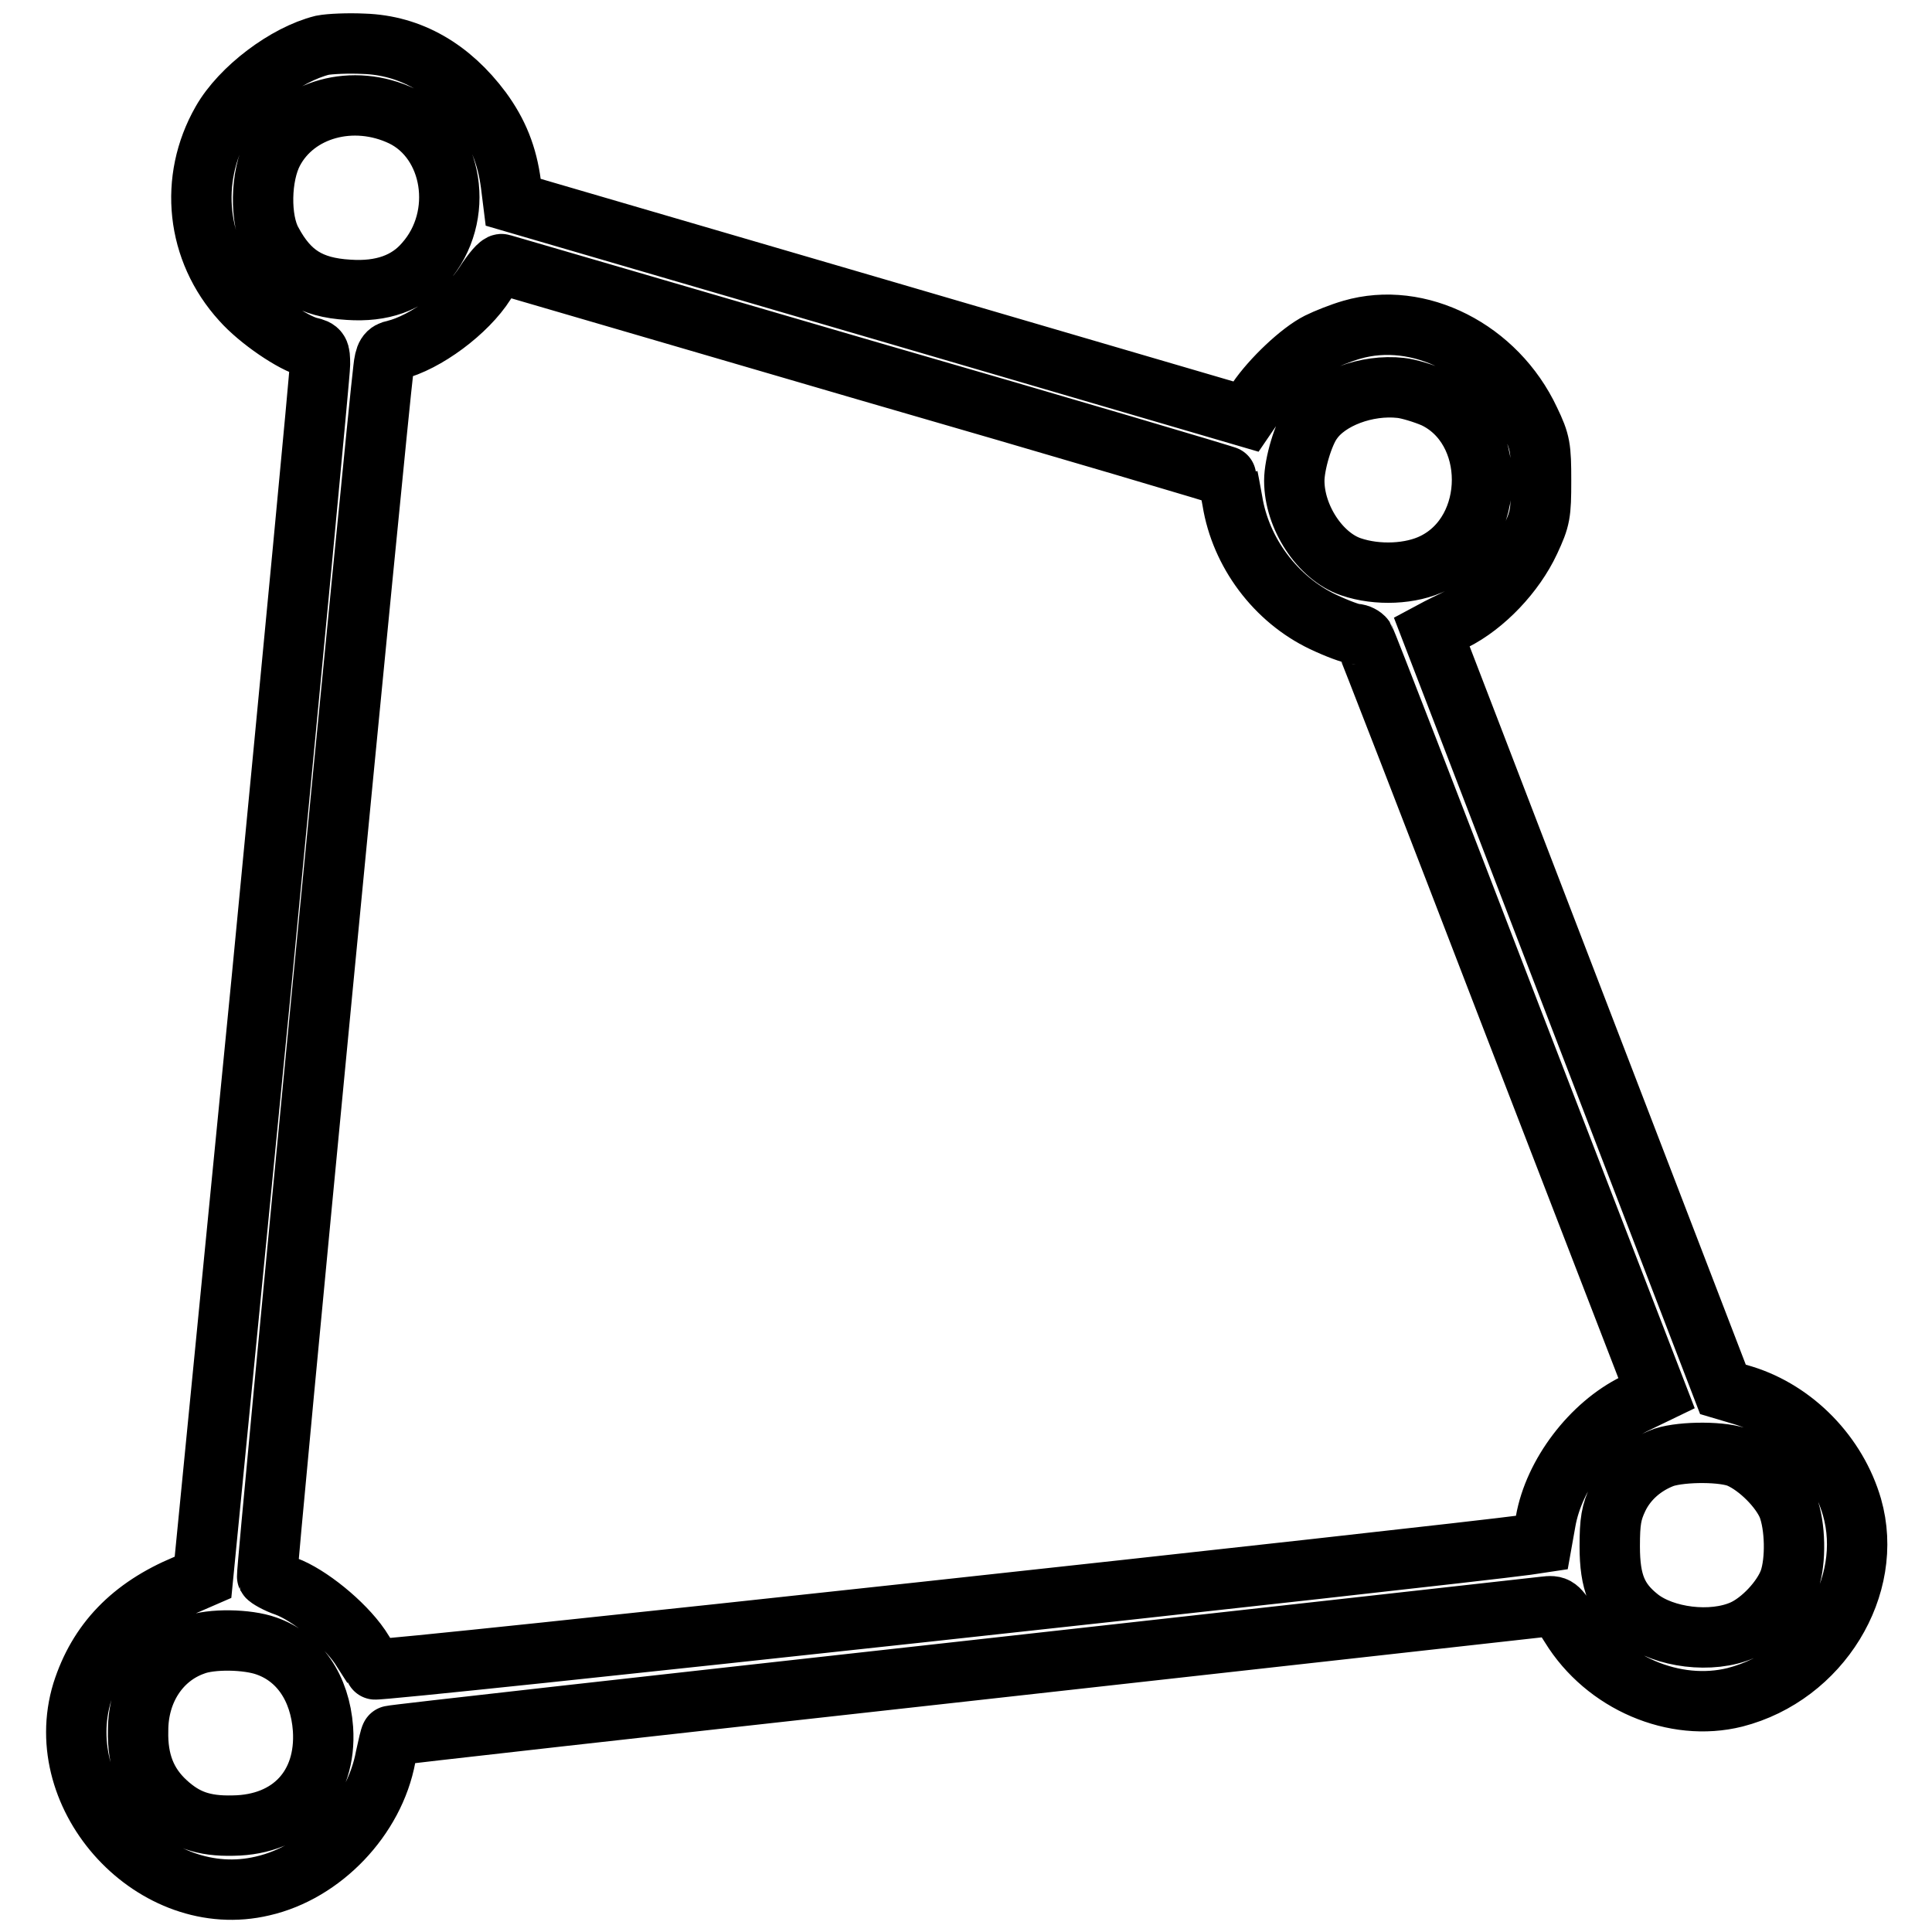
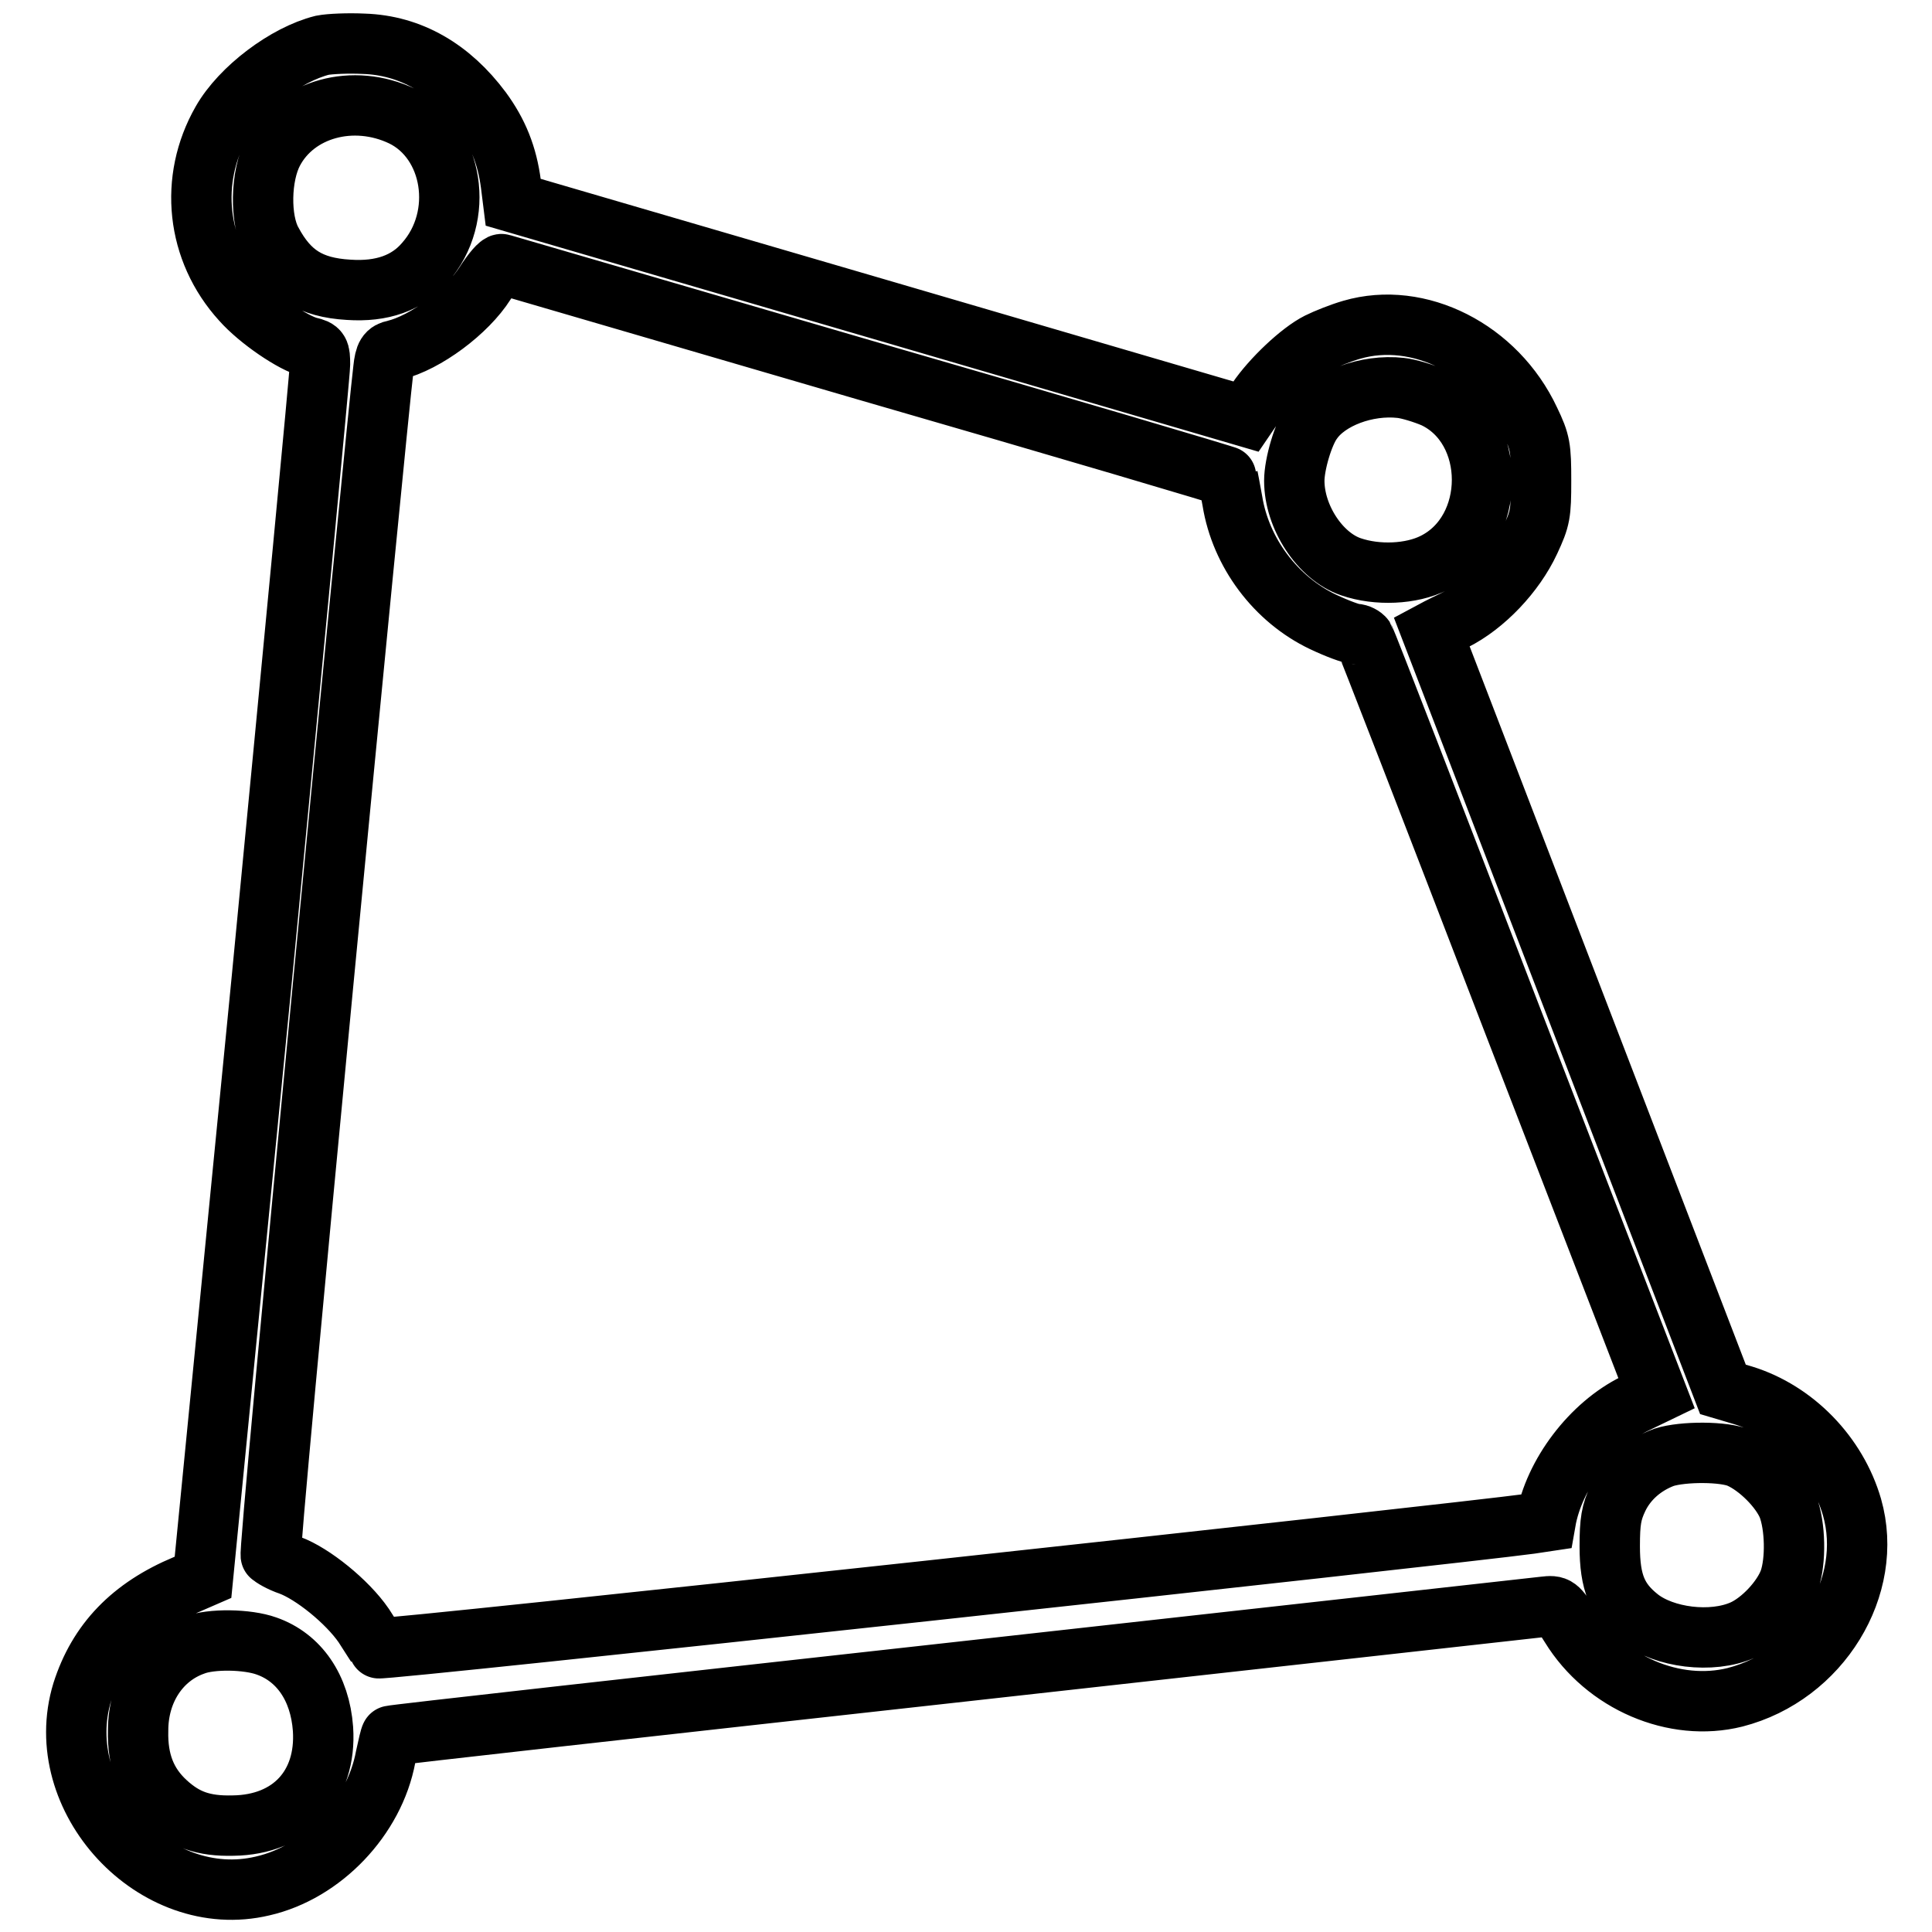
<svg xmlns="http://www.w3.org/2000/svg" version="1.1" x="0px" y="0px" viewBox="0 0 256 256" enable-background="new 0 0 256 256" xml:space="preserve">
  <g>
    <g>
      <g>
-         <path stroke-width="8" fill-opacity="0" stroke="#000000" d="M42.7,6c-4.8,1.2-10.8,5.7-13.3,10.1C25,23.8,26,33.2,32,39.8c2.3,2.6,6.9,5.7,9,6.2c1.3,0.3,1.4,0.5,1.4,2.3c0,1.1-3.5,37.7-7.7,81.3l-7.8,79.4l-2.3,1c-7.2,3-11.6,7.6-13.7,14.2c-4.3,14.1,9.6,29.1,23.9,25.7c7.9-1.8,14.8-9,16.3-17.1c0.3-1.4,0.6-2.7,0.7-2.8c0-0.1,34.1-3.9,75.6-8.5c41.5-4.6,76.2-8.5,77.2-8.6c1.7-0.2,1.8-0.1,3.5,2.6c4.6,7.5,13.8,11.4,21.8,9.4c11.3-2.9,18.5-14.7,15.5-25.2c-2-6.9-7.6-12.7-14.4-14.8l-2.7-0.8L209,133.9c-10.6-27.6-19.3-50.2-19.3-50.2c0,0,1.3-0.7,3-1.5c4-2,8-6.2,10-10.5c1.4-3,1.5-3.6,1.5-8s-0.1-5.1-1.5-8c-4.4-9.4-14.7-14.6-23.6-12c-1.4,0.4-3.4,1.2-4.4,1.7c-2.4,1.2-6.2,4.8-8.1,7.6l-1.5,2.2l-48.5-14.2L68,26.8l-0.3-2.4c-0.5-3.8-1.7-6.8-3.9-9.8C59.7,9.1,54.4,6,48.2,5.8C46.2,5.7,43.7,5.8,42.7,6z M53.3,15.4c6.8,3.3,8.4,13.3,3,19.4c-2.3,2.7-5.7,3.9-10.1,3.6c-5.1-0.3-7.9-2.1-10.2-6.4c-1.6-2.9-1.5-8.7,0.2-11.9C39.2,14.4,46.8,12.3,53.3,15.4z M114.8,49.1c26.3,7.6,47.9,14,47.9,14.1c0,0,0.3,1.5,0.6,3.2c1.1,6.8,5.7,13,12,16c1.9,0.9,3.8,1.6,4.3,1.6c0.4,0,1,0.3,1.2,0.6c0.2,0.3,9,23,19.5,50.3l19.2,49.7l-2.9,1.4c-5.7,2.8-10.7,9.3-11.8,15.6l-0.5,2.8l-2,0.3c-10.3,1.4-152.6,16.9-152.7,16.5c-0.1-0.2-1-1.6-1.9-3c-2.2-3.2-6.8-6.9-9.8-8c-1.2-0.4-2.4-1.1-2.5-1.3C35.2,208.5,50,55.1,50.8,48.9c0.2-1.9,0.5-2.3,1.5-2.5c4.1-1,9.6-5.1,12-8.9c0.9-1.4,1.9-2.6,2.2-2.5C66.8,35.1,88.5,41.4,114.8,49.1z M190,52.7c8.5,4,8.5,17.7,0,21.9c-3,1.5-7.5,1.7-11,0.5c-4.1-1.4-7.5-6.6-7.5-11.4c0-2.2,1.2-6.3,2.4-7.9c2.1-3,7.2-4.9,11.7-4.4C186.6,51.5,188.6,52.1,190,52.7z M230.5,193.2c2.5,1.1,5.4,4,6.4,6.4c1,2.6,1.1,7.2,0.2,9.8c-0.9,2.5-3.7,5.5-6.2,6.6c-4.1,1.8-10.4,1-13.7-1.6c-2.9-2.3-3.9-4.7-3.9-9.5c0-3.3,0.2-4.5,1.1-6.4c1.2-2.5,3.4-4.4,6.1-5.4C223,192.3,228.5,192.3,230.5,193.2z M35.3,218.1c4.3,1.5,7.1,5.5,7.5,11c0.5,7.6-4.3,12.7-11.9,12.8c-4,0.1-6.4-0.8-8.9-3.1c-2.6-2.4-3.8-5.4-3.7-9.5c0-5.3,2.9-9.7,7.4-11.3C28,217.1,32.8,217.2,35.3,218.1z" />
+         <path stroke-width="8" fill-opacity="0" stroke="#000000" d="M42.7,6c-4.8,1.2-10.8,5.7-13.3,10.1C25,23.8,26,33.2,32,39.8c2.3,2.6,6.9,5.7,9,6.2c1.3,0.3,1.4,0.5,1.4,2.3c0,1.1-3.5,37.7-7.7,81.3l-7.8,79.4l-2.3,1c-7.2,3-11.6,7.6-13.7,14.2c-4.3,14.1,9.6,29.1,23.9,25.7c7.9-1.8,14.8-9,16.3-17.1c0.3-1.4,0.6-2.7,0.7-2.8c0-0.1,34.1-3.9,75.6-8.5c41.5-4.6,76.2-8.5,77.2-8.6c1.7-0.2,1.8-0.1,3.5,2.6c4.6,7.5,13.8,11.4,21.8,9.4c11.3-2.9,18.5-14.7,15.5-25.2c-2-6.9-7.6-12.7-14.4-14.8l-2.7-0.8L209,133.9c-10.6-27.6-19.3-50.2-19.3-50.2c0,0,1.3-0.7,3-1.5c4-2,8-6.2,10-10.5c1.4-3,1.5-3.6,1.5-8s-0.1-5.1-1.5-8c-4.4-9.4-14.7-14.6-23.6-12c-1.4,0.4-3.4,1.2-4.4,1.7c-2.4,1.2-6.2,4.8-8.1,7.6l-1.5,2.2l-48.5-14.2L68,26.8l-0.3-2.4c-0.5-3.8-1.7-6.8-3.9-9.8C59.7,9.1,54.4,6,48.2,5.8C46.2,5.7,43.7,5.8,42.7,6z M53.3,15.4c6.8,3.3,8.4,13.3,3,19.4c-2.3,2.7-5.7,3.9-10.1,3.6c-5.1-0.3-7.9-2.1-10.2-6.4c-1.6-2.9-1.5-8.7,0.2-11.9C39.2,14.4,46.8,12.3,53.3,15.4z M114.8,49.1c26.3,7.6,47.9,14,47.9,14.1c0,0,0.3,1.5,0.6,3.2c1.1,6.8,5.7,13,12,16c1.9,0.9,3.8,1.6,4.3,1.6c0.4,0,1,0.3,1.2,0.6c0.2,0.3,9,23,19.5,50.3l19.2,49.7l-2.9,1.4c-5.7,2.8-10.7,9.3-11.8,15.6l-2,0.3c-10.3,1.4-152.6,16.9-152.7,16.5c-0.1-0.2-1-1.6-1.9-3c-2.2-3.2-6.8-6.9-9.8-8c-1.2-0.4-2.4-1.1-2.5-1.3C35.2,208.5,50,55.1,50.8,48.9c0.2-1.9,0.5-2.3,1.5-2.5c4.1-1,9.6-5.1,12-8.9c0.9-1.4,1.9-2.6,2.2-2.5C66.8,35.1,88.5,41.4,114.8,49.1z M190,52.7c8.5,4,8.5,17.7,0,21.9c-3,1.5-7.5,1.7-11,0.5c-4.1-1.4-7.5-6.6-7.5-11.4c0-2.2,1.2-6.3,2.4-7.9c2.1-3,7.2-4.9,11.7-4.4C186.6,51.5,188.6,52.1,190,52.7z M230.5,193.2c2.5,1.1,5.4,4,6.4,6.4c1,2.6,1.1,7.2,0.2,9.8c-0.9,2.5-3.7,5.5-6.2,6.6c-4.1,1.8-10.4,1-13.7-1.6c-2.9-2.3-3.9-4.7-3.9-9.5c0-3.3,0.2-4.5,1.1-6.4c1.2-2.5,3.4-4.4,6.1-5.4C223,192.3,228.5,192.3,230.5,193.2z M35.3,218.1c4.3,1.5,7.1,5.5,7.5,11c0.5,7.6-4.3,12.7-11.9,12.8c-4,0.1-6.4-0.8-8.9-3.1c-2.6-2.4-3.8-5.4-3.7-9.5c0-5.3,2.9-9.7,7.4-11.3C28,217.1,32.8,217.2,35.3,218.1z" />
      </g>
    </g>
  </g>
</svg>